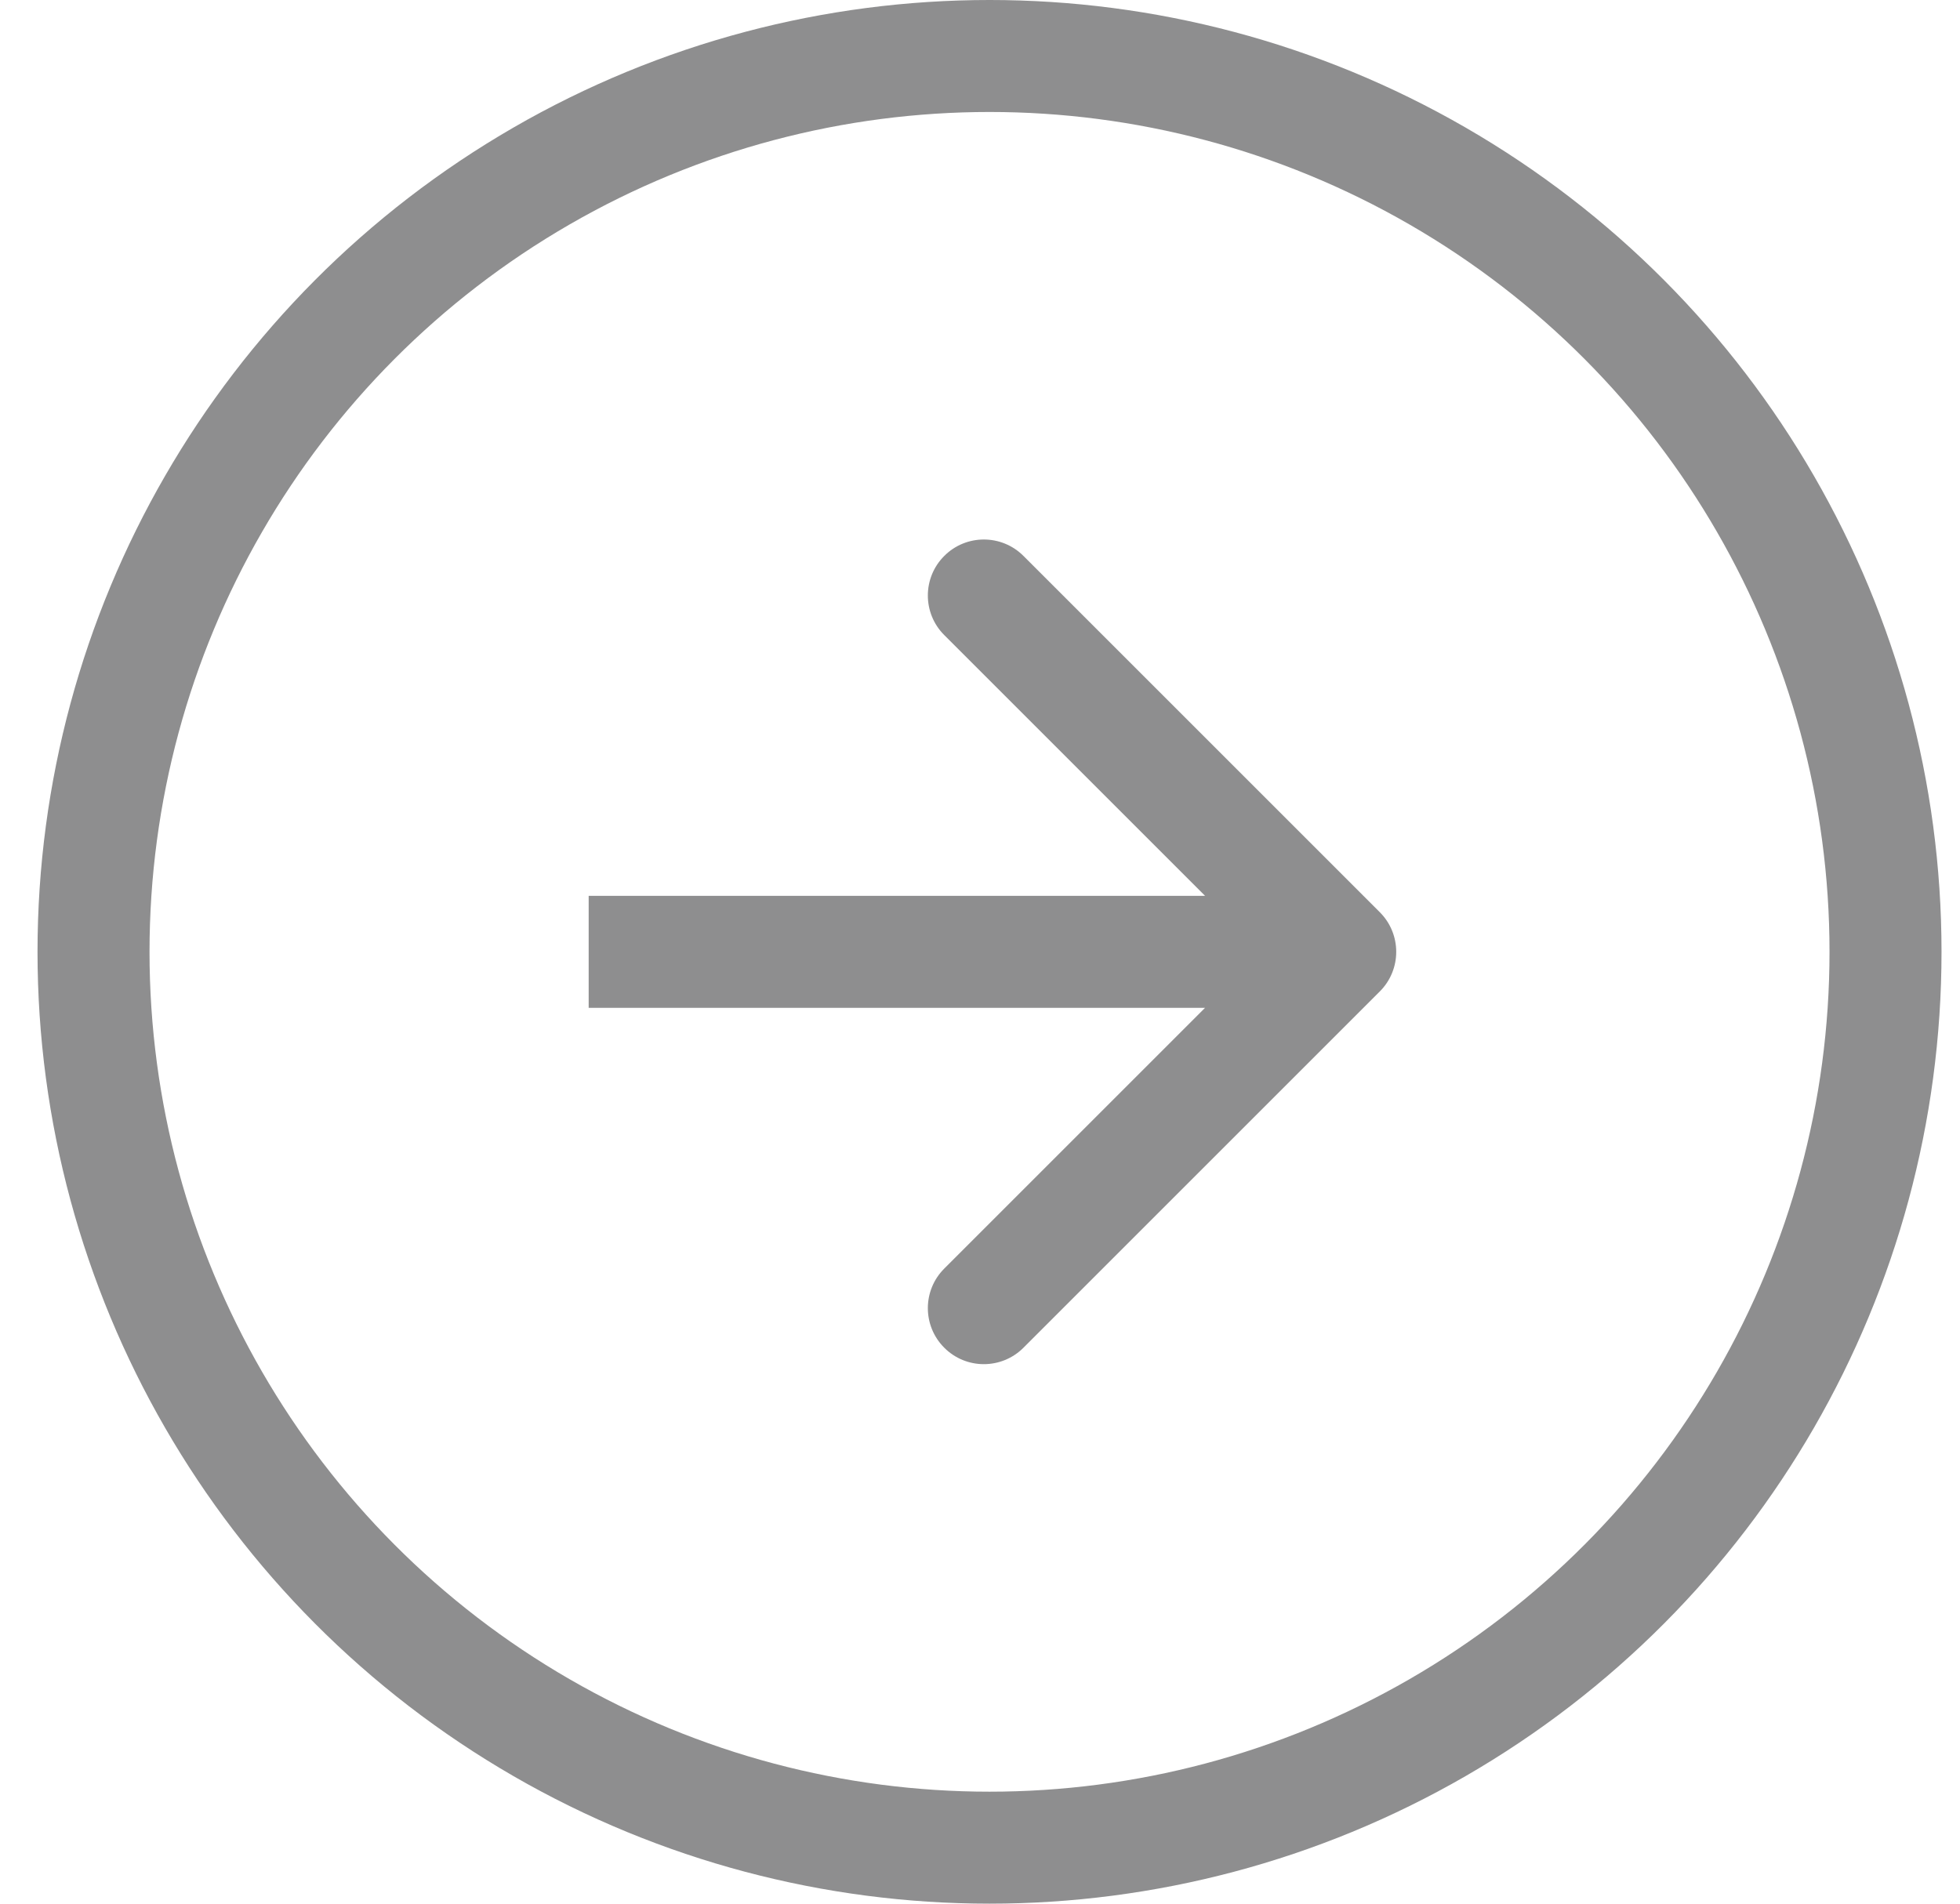
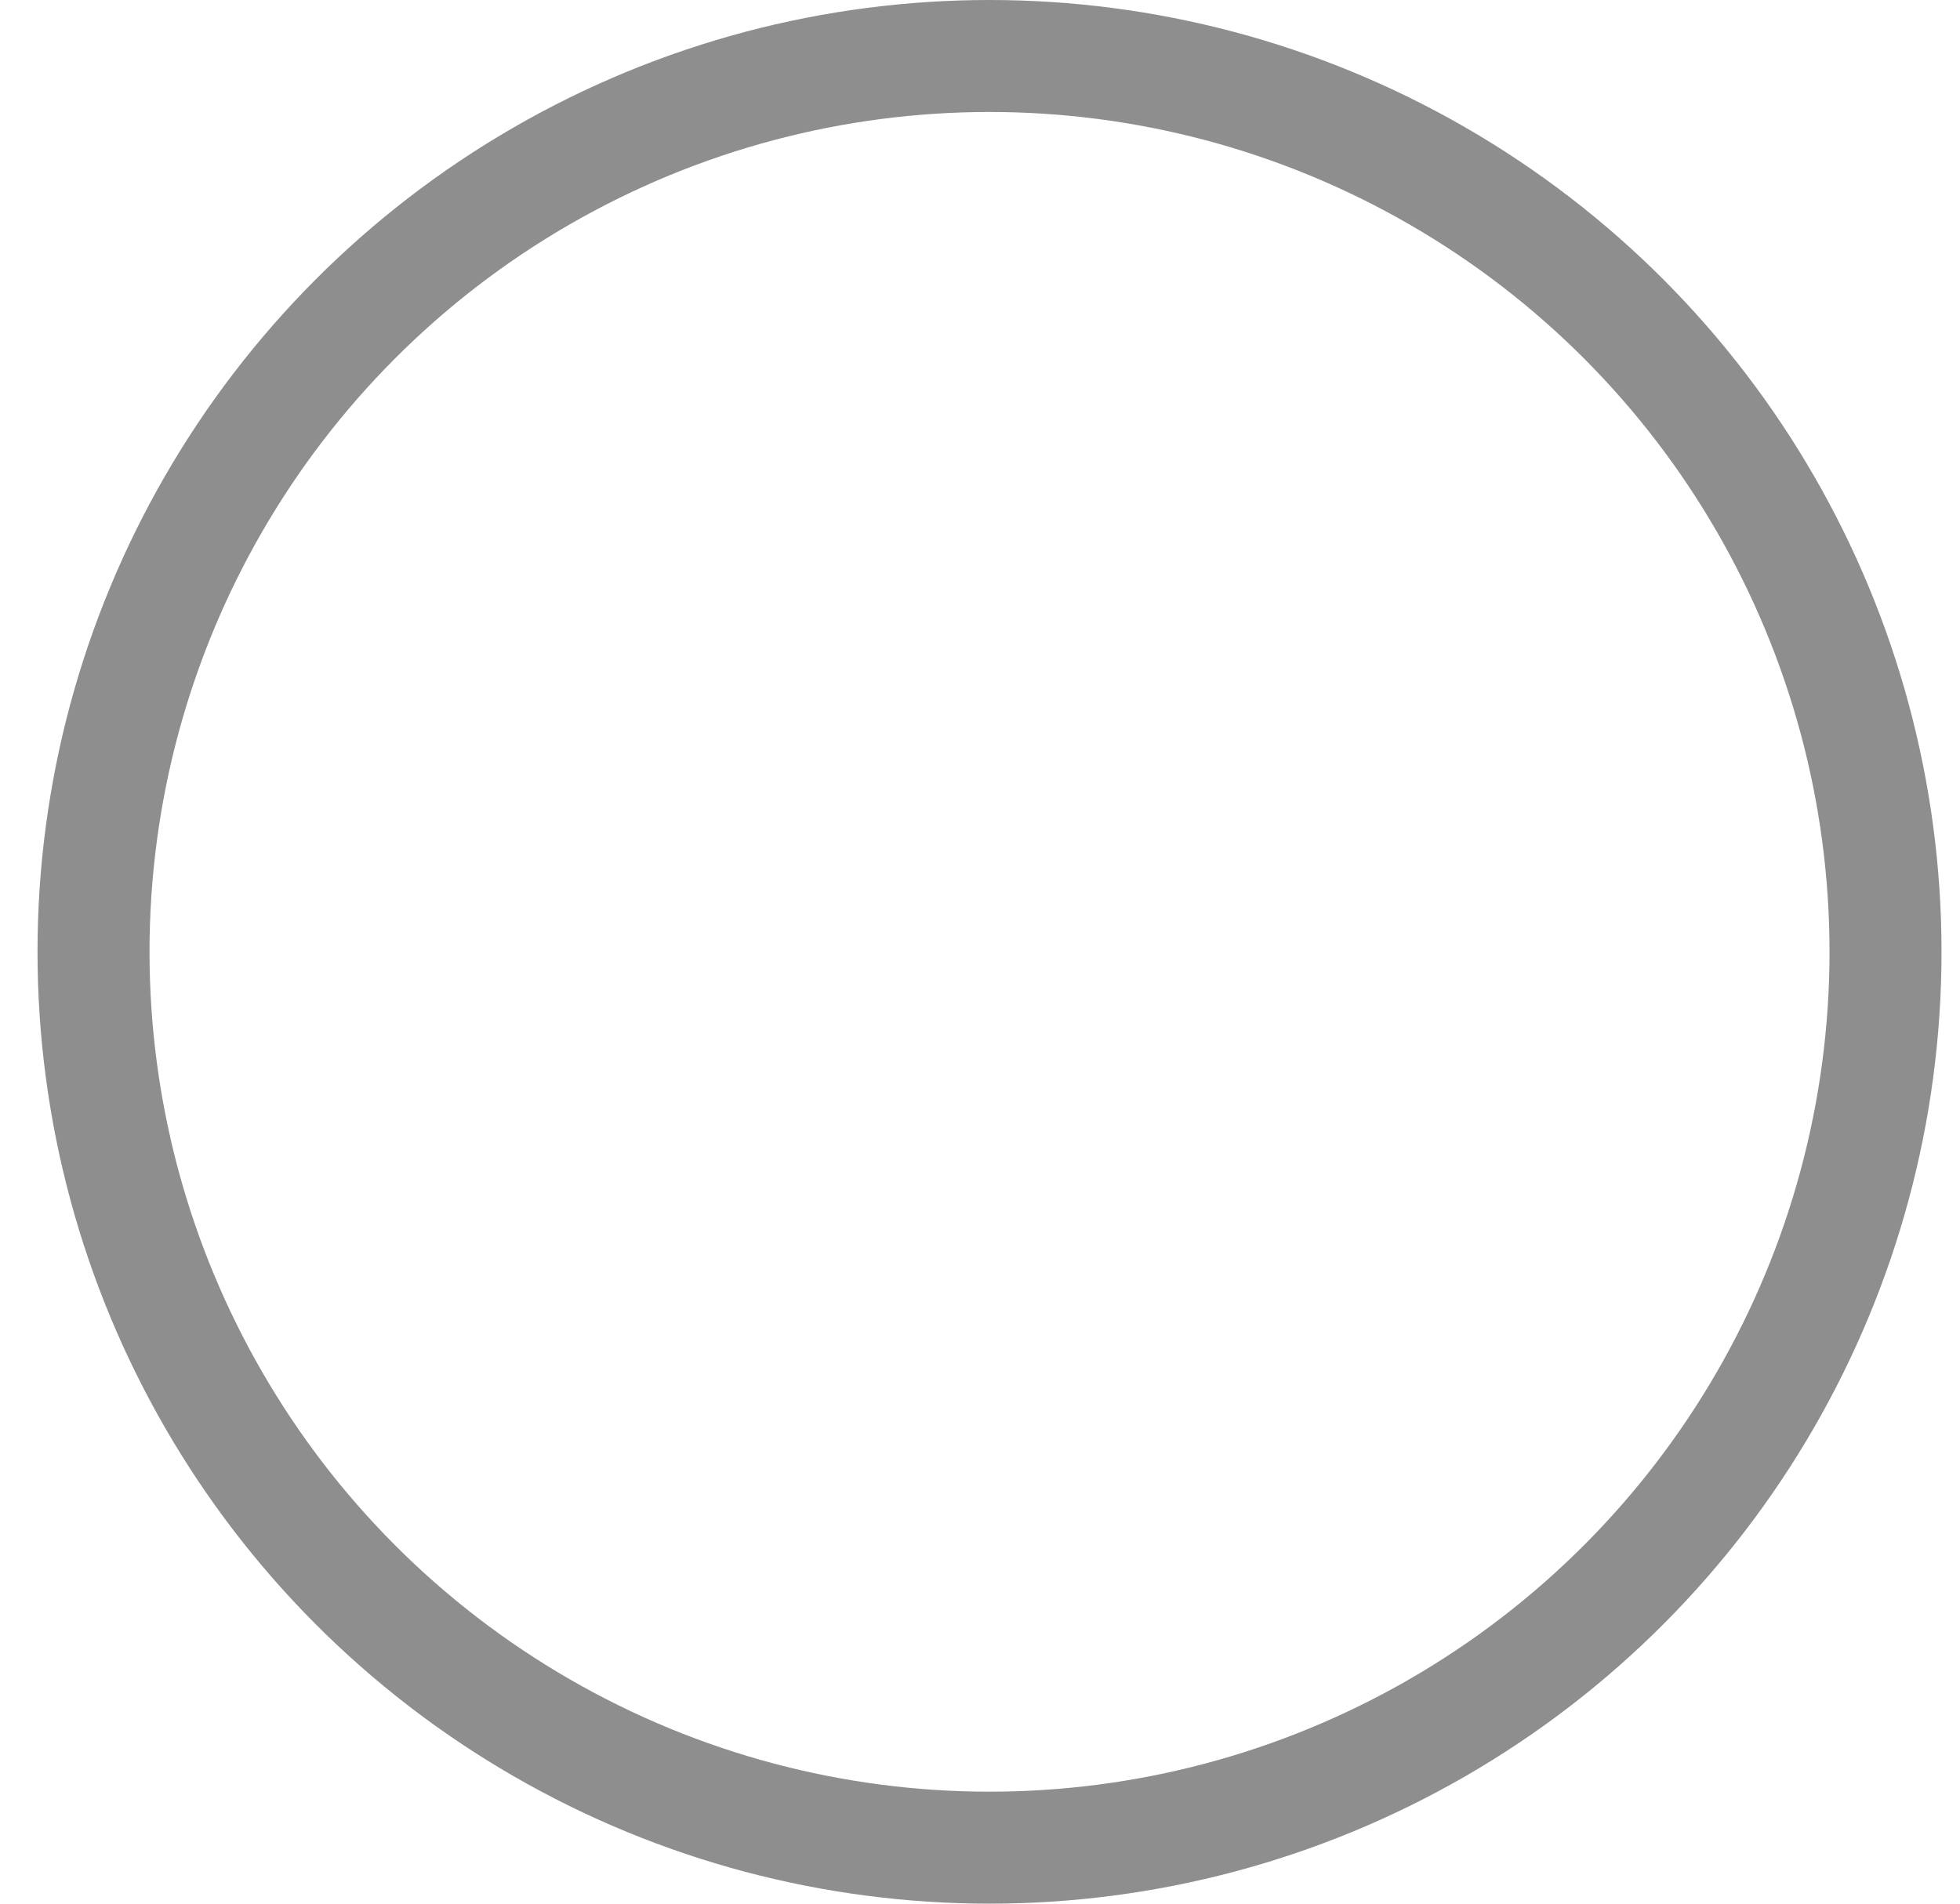
<svg xmlns="http://www.w3.org/2000/svg" width="35" height="34" viewBox="0 0 35 34" fill="none">
  <circle cx="17.67" cy="17" r="16" stroke="#8E8E8F" stroke-width="2" />
-   <path d="M24.64 17.707C25.03 17.317 25.03 16.683 24.64 16.293L18.276 9.929C17.885 9.538 17.252 9.538 16.862 9.929C16.471 10.319 16.471 10.953 16.862 11.343L22.519 17L16.862 22.657C16.471 23.047 16.471 23.68 16.862 24.071C17.252 24.462 17.885 24.462 18.276 24.071L24.64 17.707ZM10.512 18H23.933V16H10.512V18Z" fill="#8E8E8F" />
</svg>